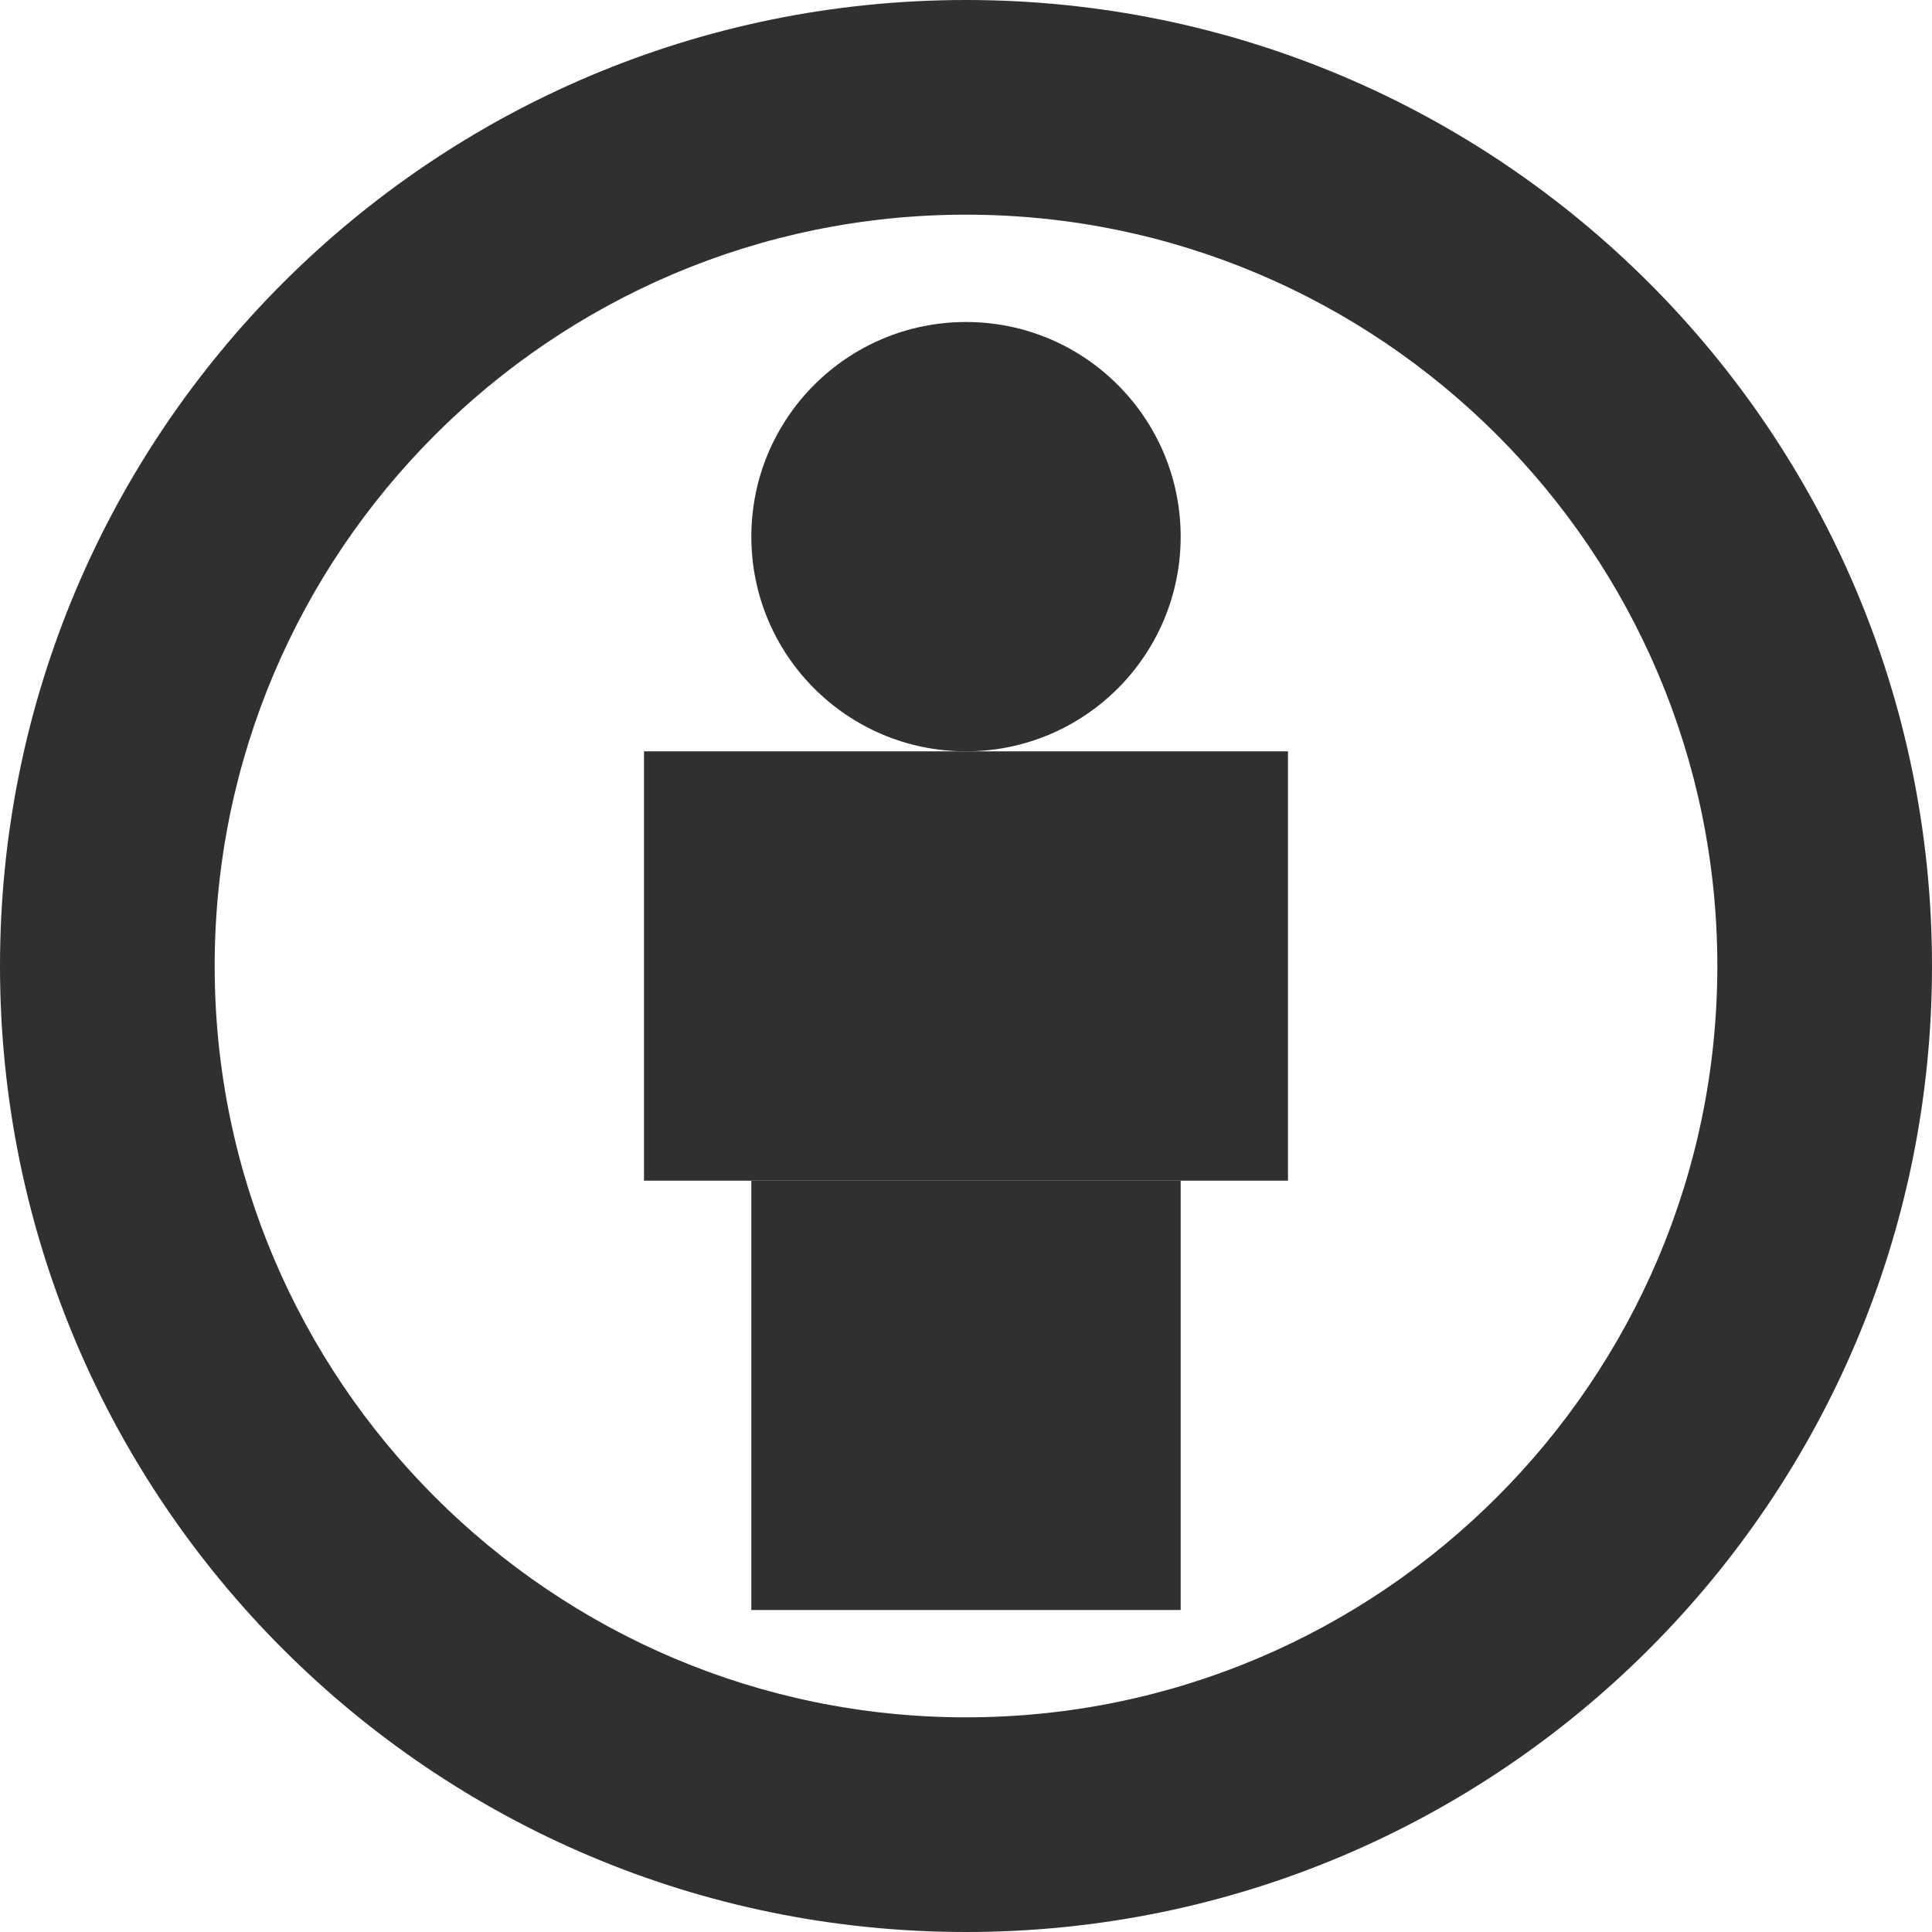
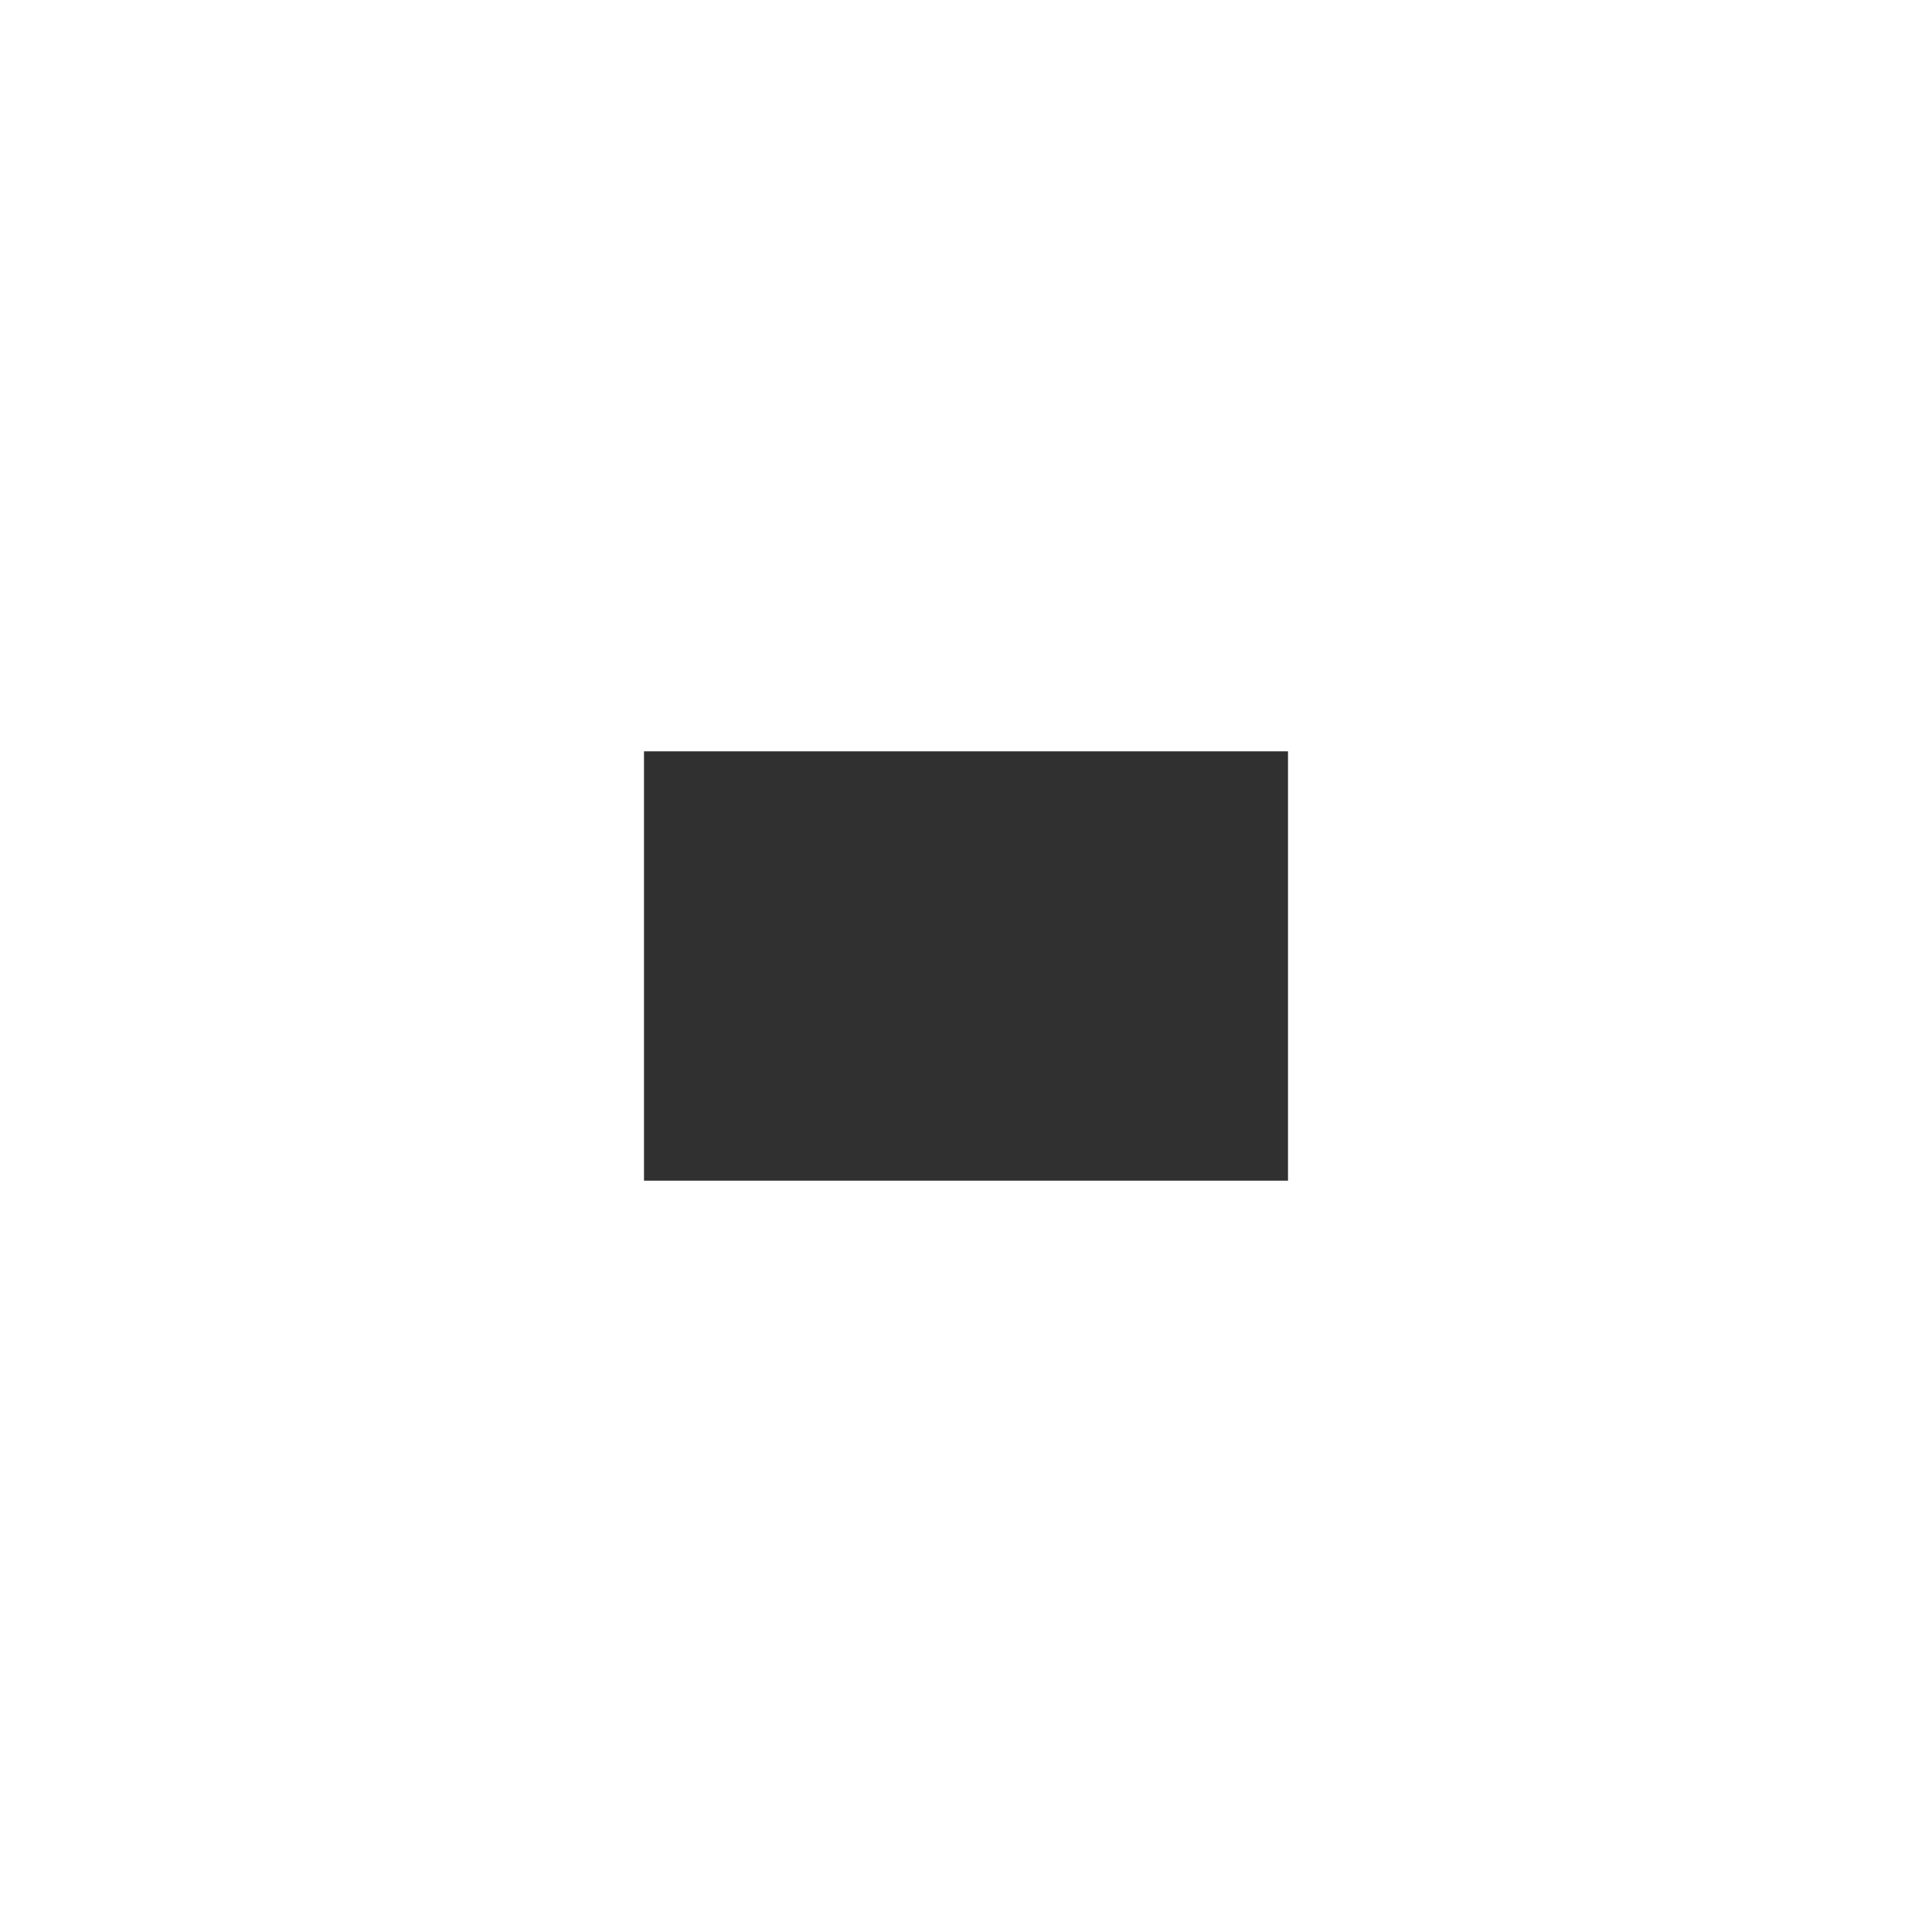
<svg xmlns="http://www.w3.org/2000/svg" width="18" height="18" viewBox="0 0 18 18">
  <defs>
    <style>
      .cls-1 {
        fill: none;
      }

      .cls-2, .cls-4 {
        fill: #303030;
      }

      .cls-3, .cls-4 {
        stroke: none;
      }
    </style>
  </defs>
  <g id="组_317" data-name="组 317" transform="translate(-1072 -511)">
    <g id="路径_71" data-name="路径 71" class="cls-1" transform="translate(1072 511)">
-       <path class="cls-3" d="M9,0A9,9,0,1,1,0,9,9,9,0,0,1,9,0Z" />
-       <path class="cls-4" d="M 9 2 C 5.14 2 2 5.14 2 9 C 2 12.86 5.14 16 9 16 C 12.86 16 16 12.86 16 9 C 16 5.14 12.86 2 9 2 M 9 0 C 13.971 0 18 4.029 18 9 C 18 13.971 13.971 18 9 18 C 4.029 18 0 13.971 0 9 C 0 4.029 4.029 0 9 0 Z" />
-     </g>
-     <circle id="椭圆_58" data-name="椭圆 58" class="cls-2" cx="2" cy="2" r="2" transform="translate(1079 514)" />
+       </g>
    <rect id="矩形_178" data-name="矩形 178" class="cls-2" width="6" height="4" transform="translate(1078 518)" />
-     <rect id="矩形_179" data-name="矩形 179" class="cls-2" width="4" height="4" transform="translate(1079 522)" />
  </g>
</svg>